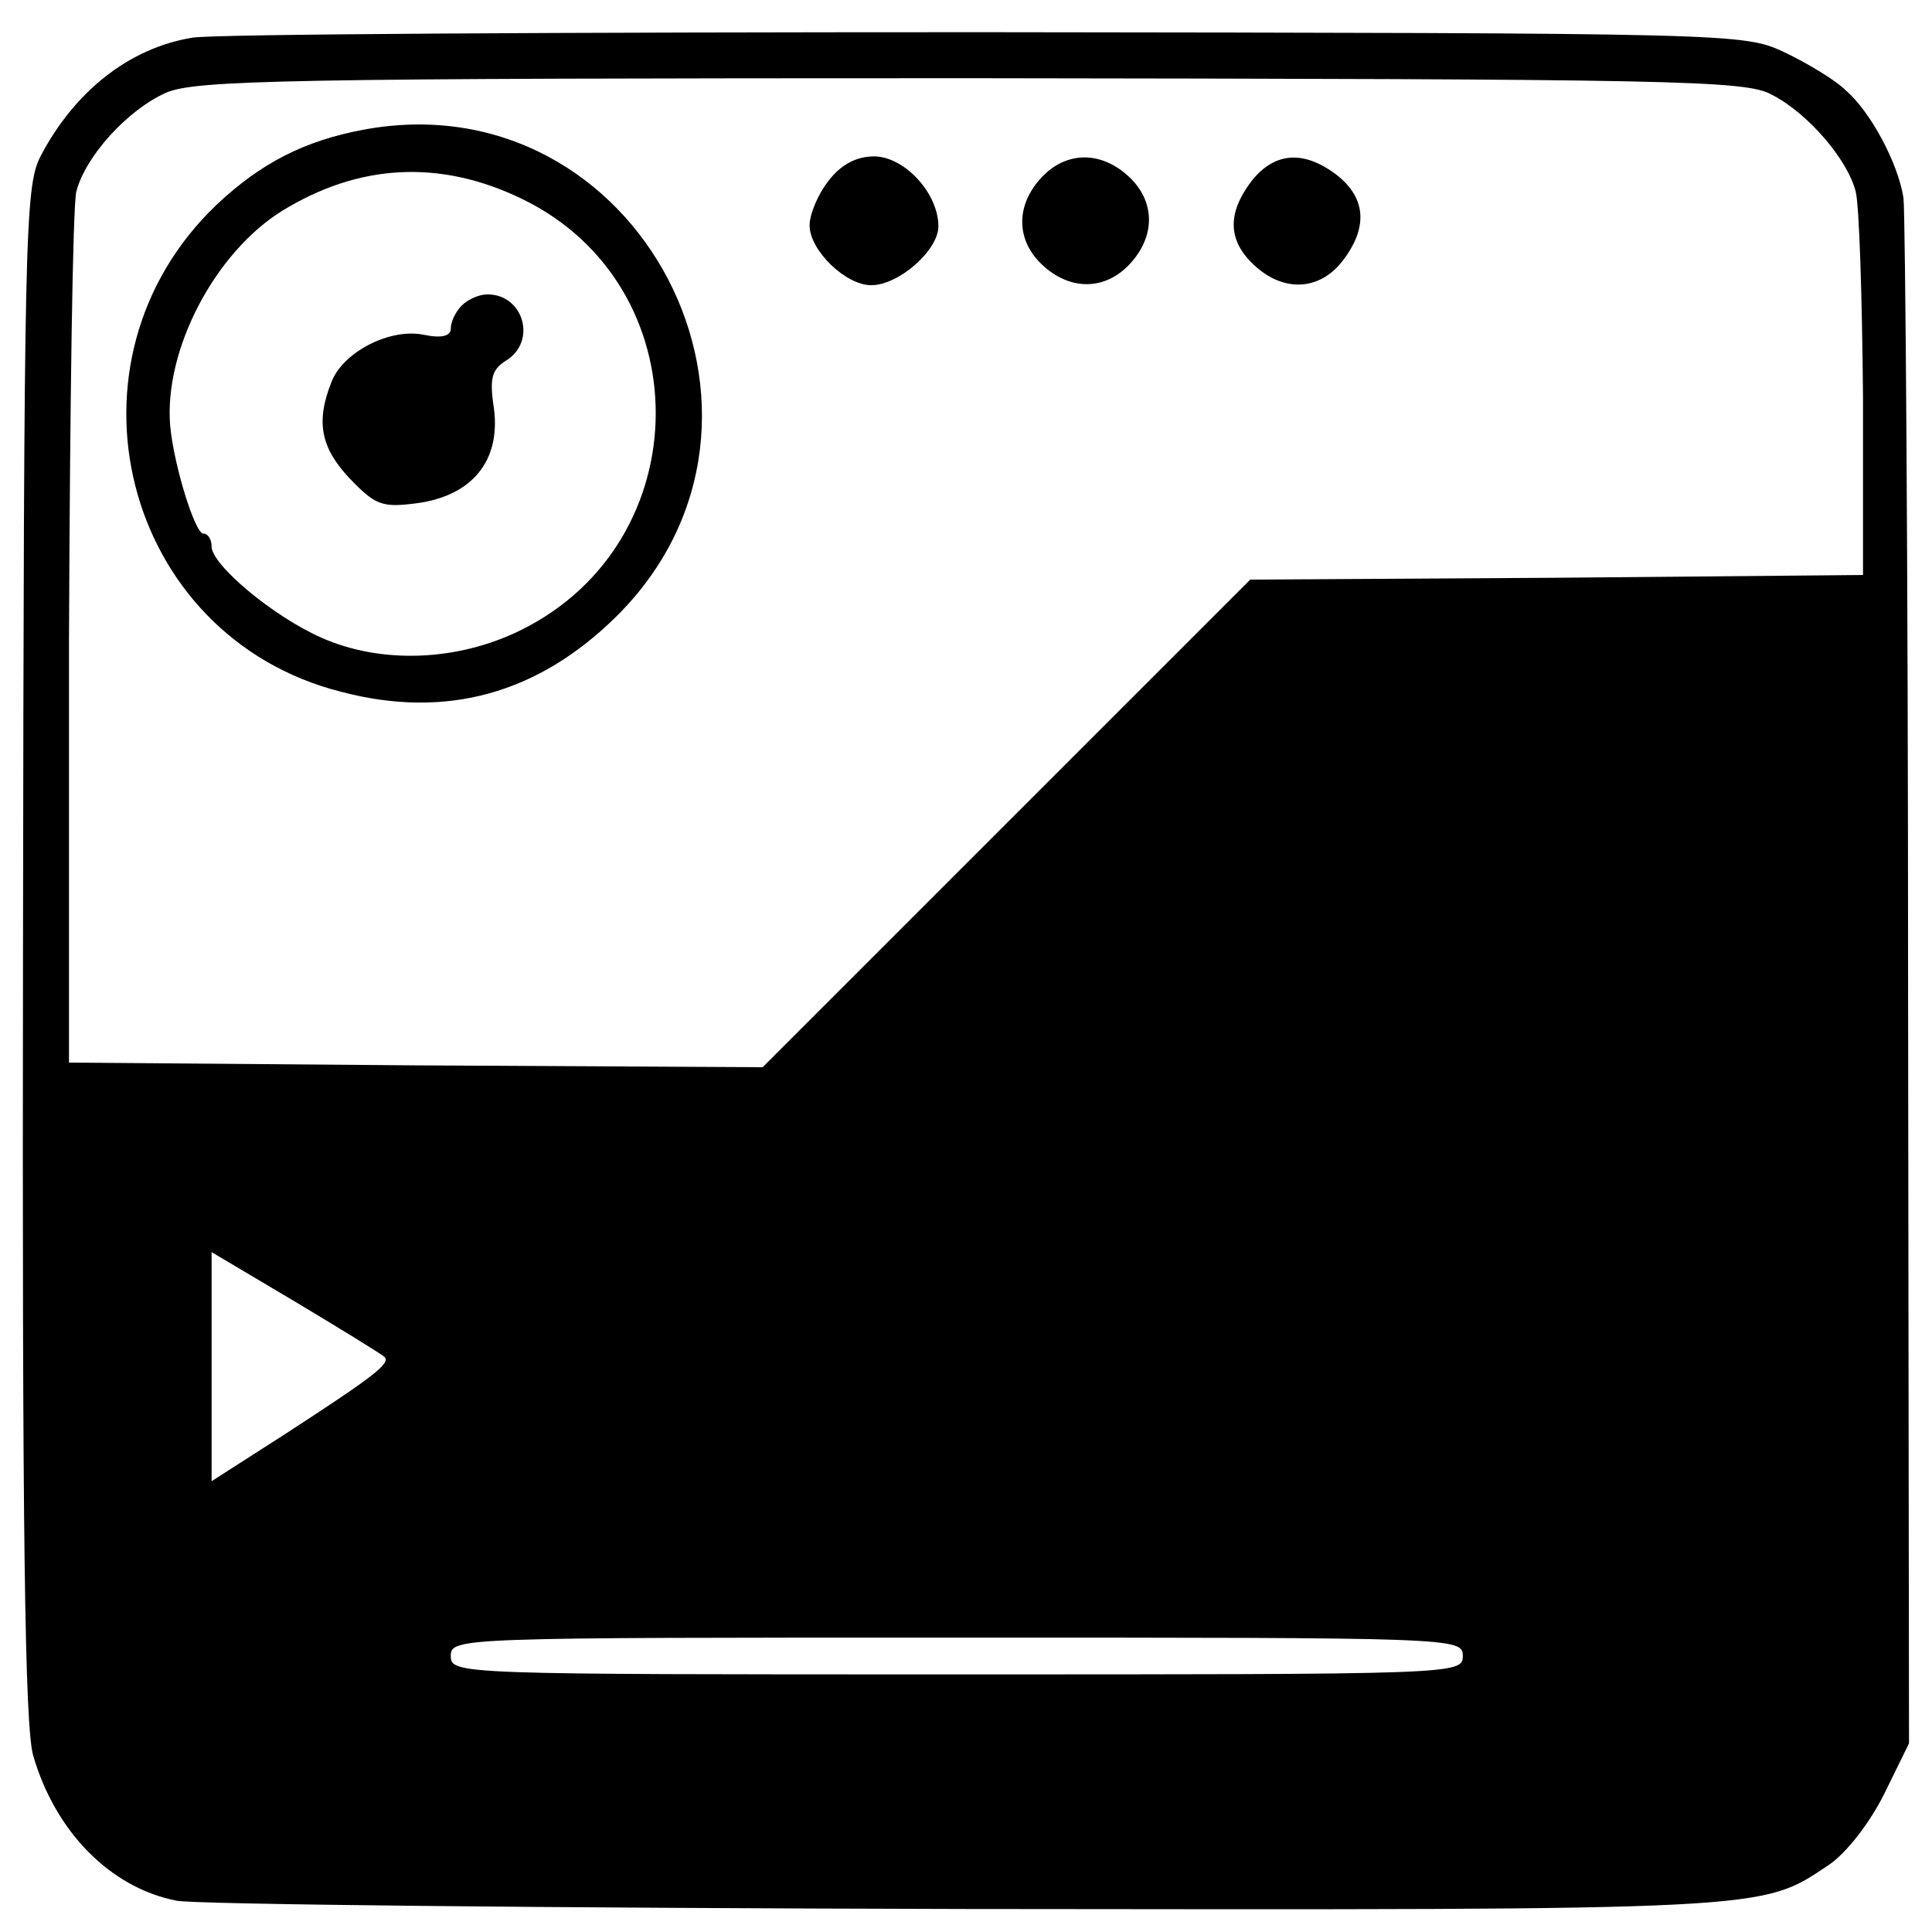
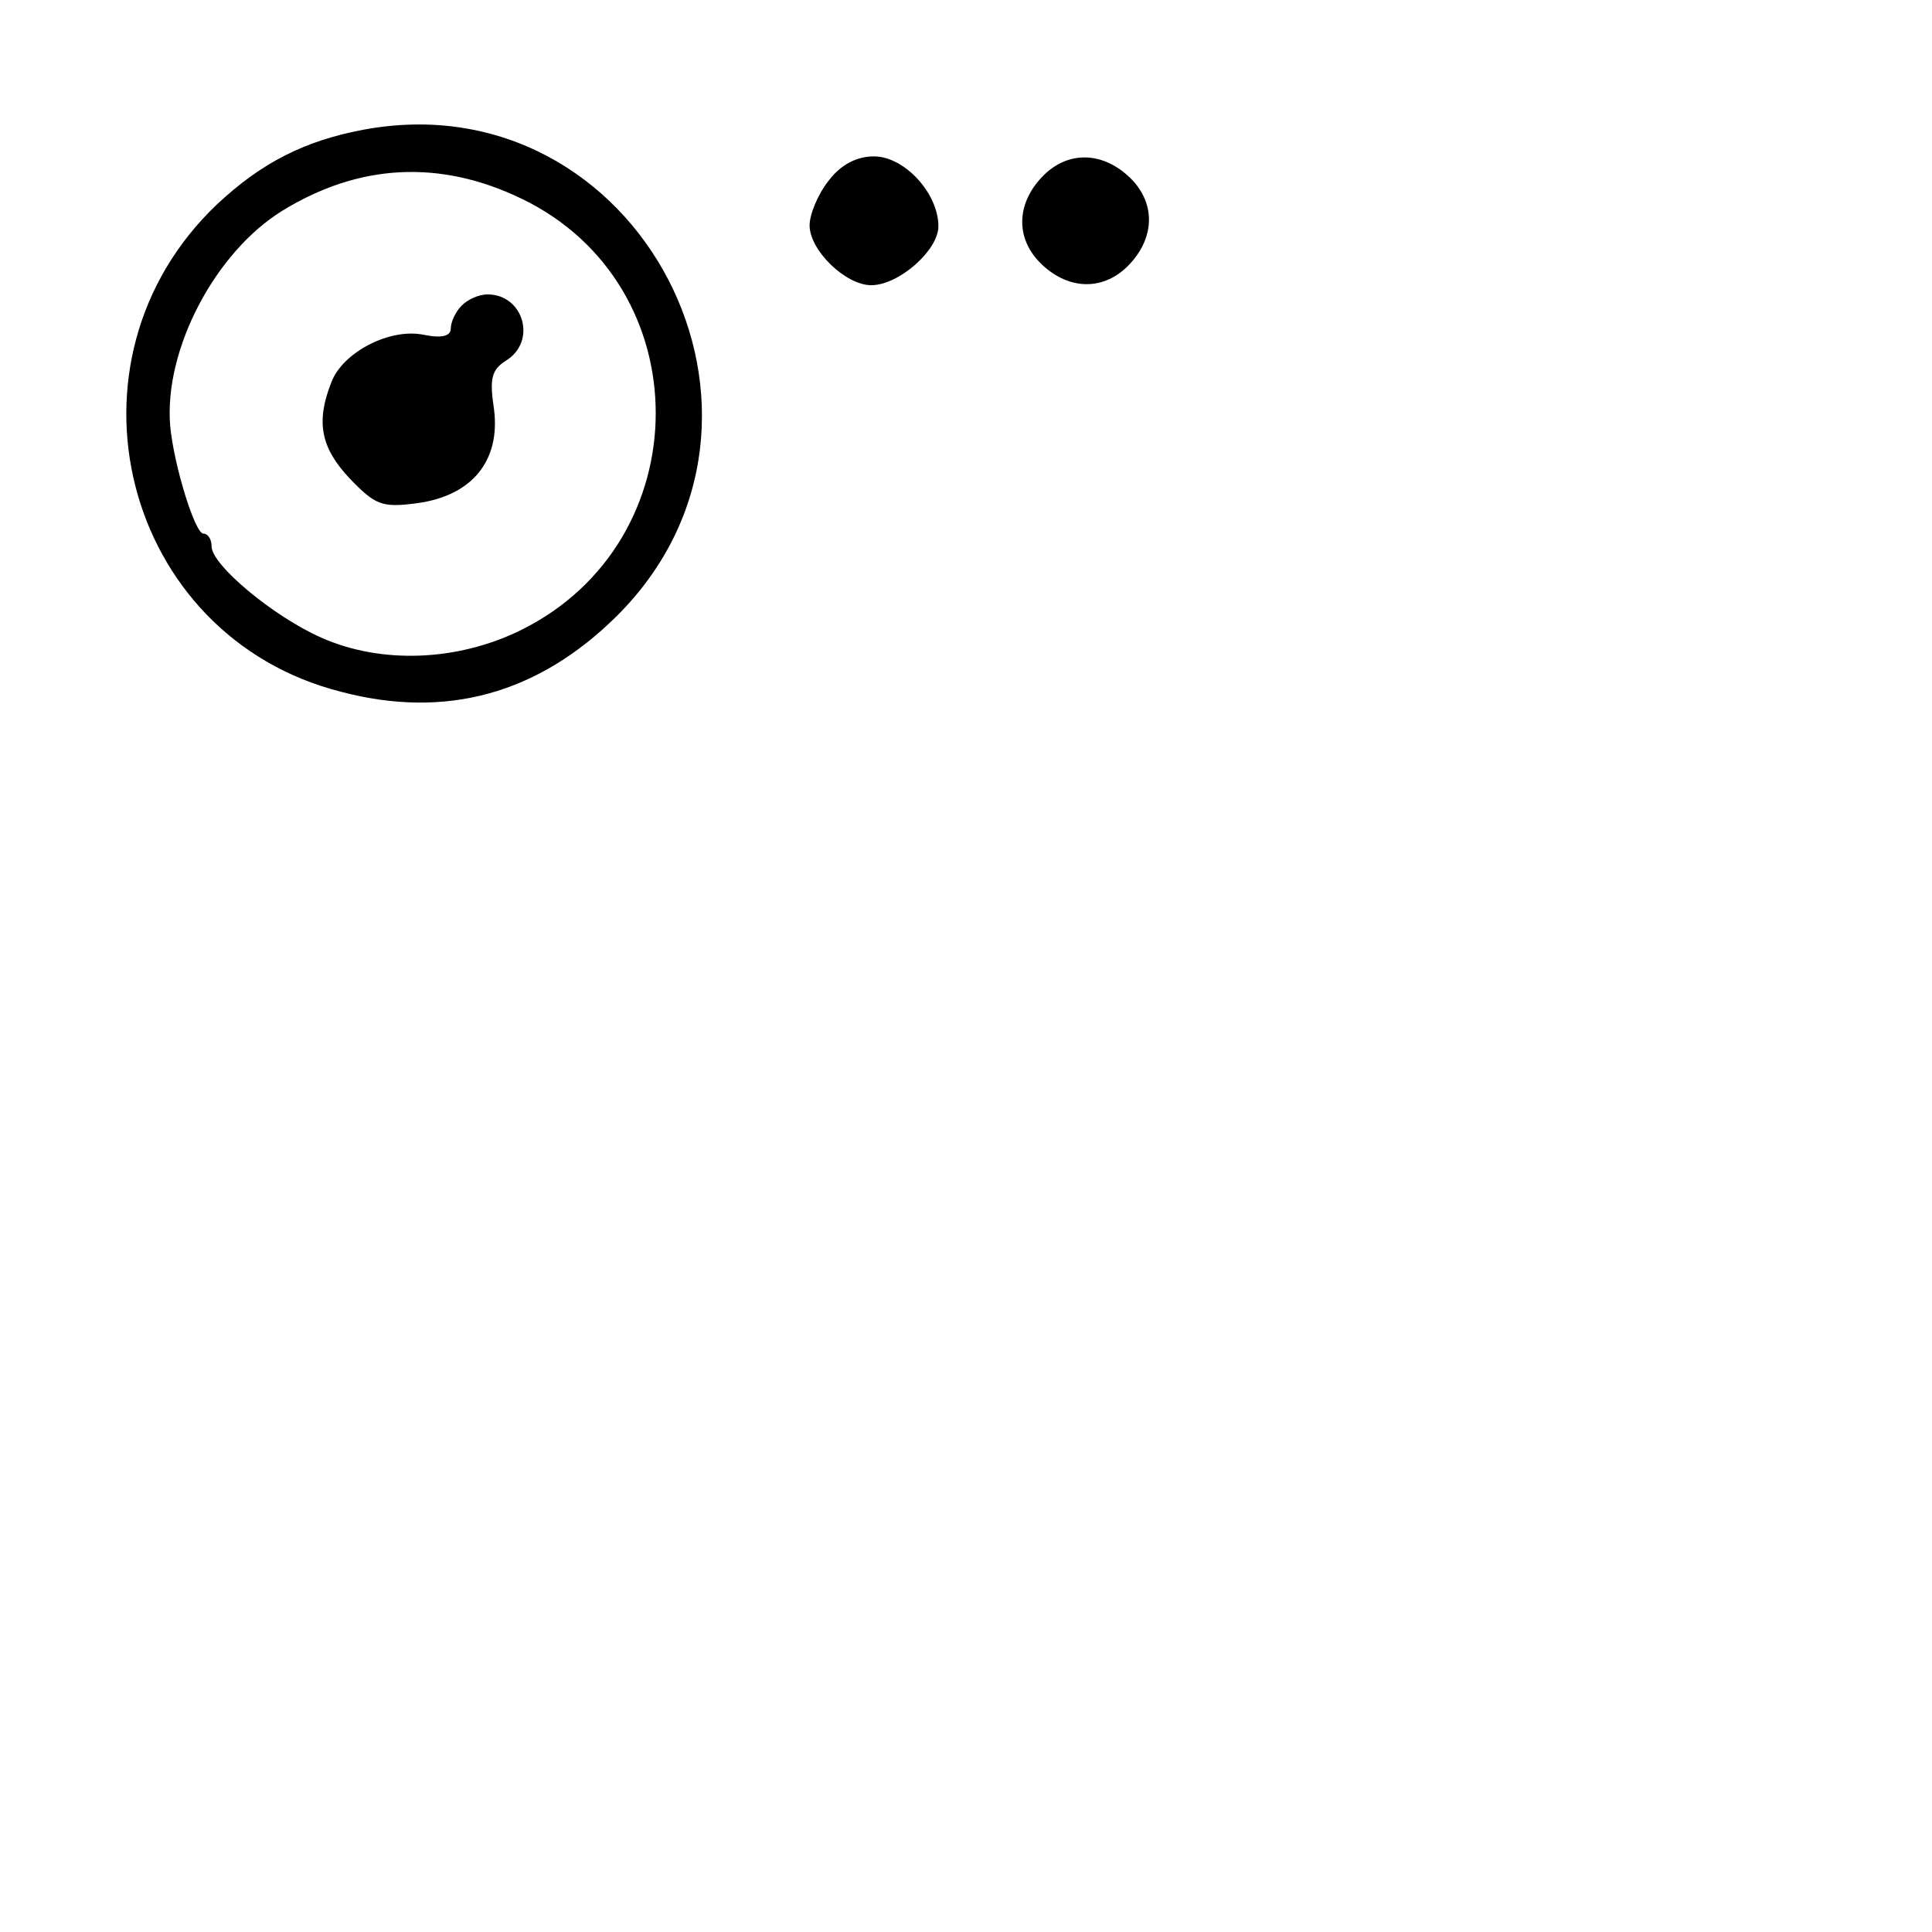
<svg xmlns="http://www.w3.org/2000/svg" version="1.0" width="210pt" height="210pt" viewBox="0 0 210 210" preserveAspectRatio="xMidYMid meet">
  <g transform="translate(0,210) scale(0.1,-0.1)" fill="#000000" stroke="none">
-     <path d="M209 2059 c-68 -11 -128 -58 -165 -129 -17 -33 -18 -85 -19 -865 -1 -634 2 -840 11 -873 24 -83 84 -144 156 -158 18 -4 404 -8 858 -9 881 -1 863 -2 938 48 19 13 44 45 60 77 l27 55 -1 825 c0 454 -3 839 -5 855 -6 38 -36 94 -63 117 -11 11 -41 29 -66 41 -45 21 -48 21 -871 22 -454 0 -841 -2 -860 -6z m1717 -62 c39 -20 82 -70 91 -105 4 -15 7 -115 8 -222 l0 -195 -333 -3 -333 -2 -265 -265 -265 -265 -377 2 -377 3 0 460 c1 253 4 472 8 487 10 38 55 88 97 107 32 14 124 16 876 16 764 -1 842 -2 870 -18z m-1508 -1372 c7 -7 -13 -22 -110 -85 l-78 -50 0 125 0 124 91 -54 c50 -30 94 -57 97 -60z m1172 -325 c0 -20 -7 -20 -550 -20 -543 0 -550 0 -550 20 0 20 7 20 550 20 543 0 550 0 550 -20z" />
    <path d="M395 1959 c-64 -12 -111 -36 -159 -81 -179 -170 -103 -470 135 -530 114 -30 214 -2 299 82 217 215 25 585 -275 529z m172 -75 c195 -94 194 -373 -1 -469 -69 -34 -152 -37 -217 -8 -52 23 -119 79 -119 99 0 8 -4 14 -9 14 -9 0 -32 74 -36 117 -7 83 49 189 122 234 83 51 171 56 260 13z" />
    <path d="M502 1768 c-7 -7 -12 -18 -12 -25 0 -8 -9 -11 -29 -7 -37 8 -89 -19 -101 -52 -17 -43 -11 -71 20 -104 28 -29 35 -32 73 -27 60 8 91 46 84 102 -5 33 -3 43 13 53 34 21 19 72 -20 72 -9 0 -21 -5 -28 -12z" />
    <path d="M901 1904 c-12 -15 -21 -37 -21 -49 0 -27 39 -65 67 -65 30 0 73 38 73 64 0 36 -37 76 -70 76 -19 0 -36 -9 -49 -26z" />
    <path d="M1132 1907 c-28 -30 -28 -68 1 -95 30 -28 68 -28 95 1 28 30 28 68 -1 95 -30 28 -68 28 -95 -1z" />
-     <path d="M1361 1904 c-27 -35 -27 -65 2 -92 32 -30 71 -28 96 4 28 36 26 68 -5 93 -36 28 -68 26 -93 -5z" />
  </g>
</svg>